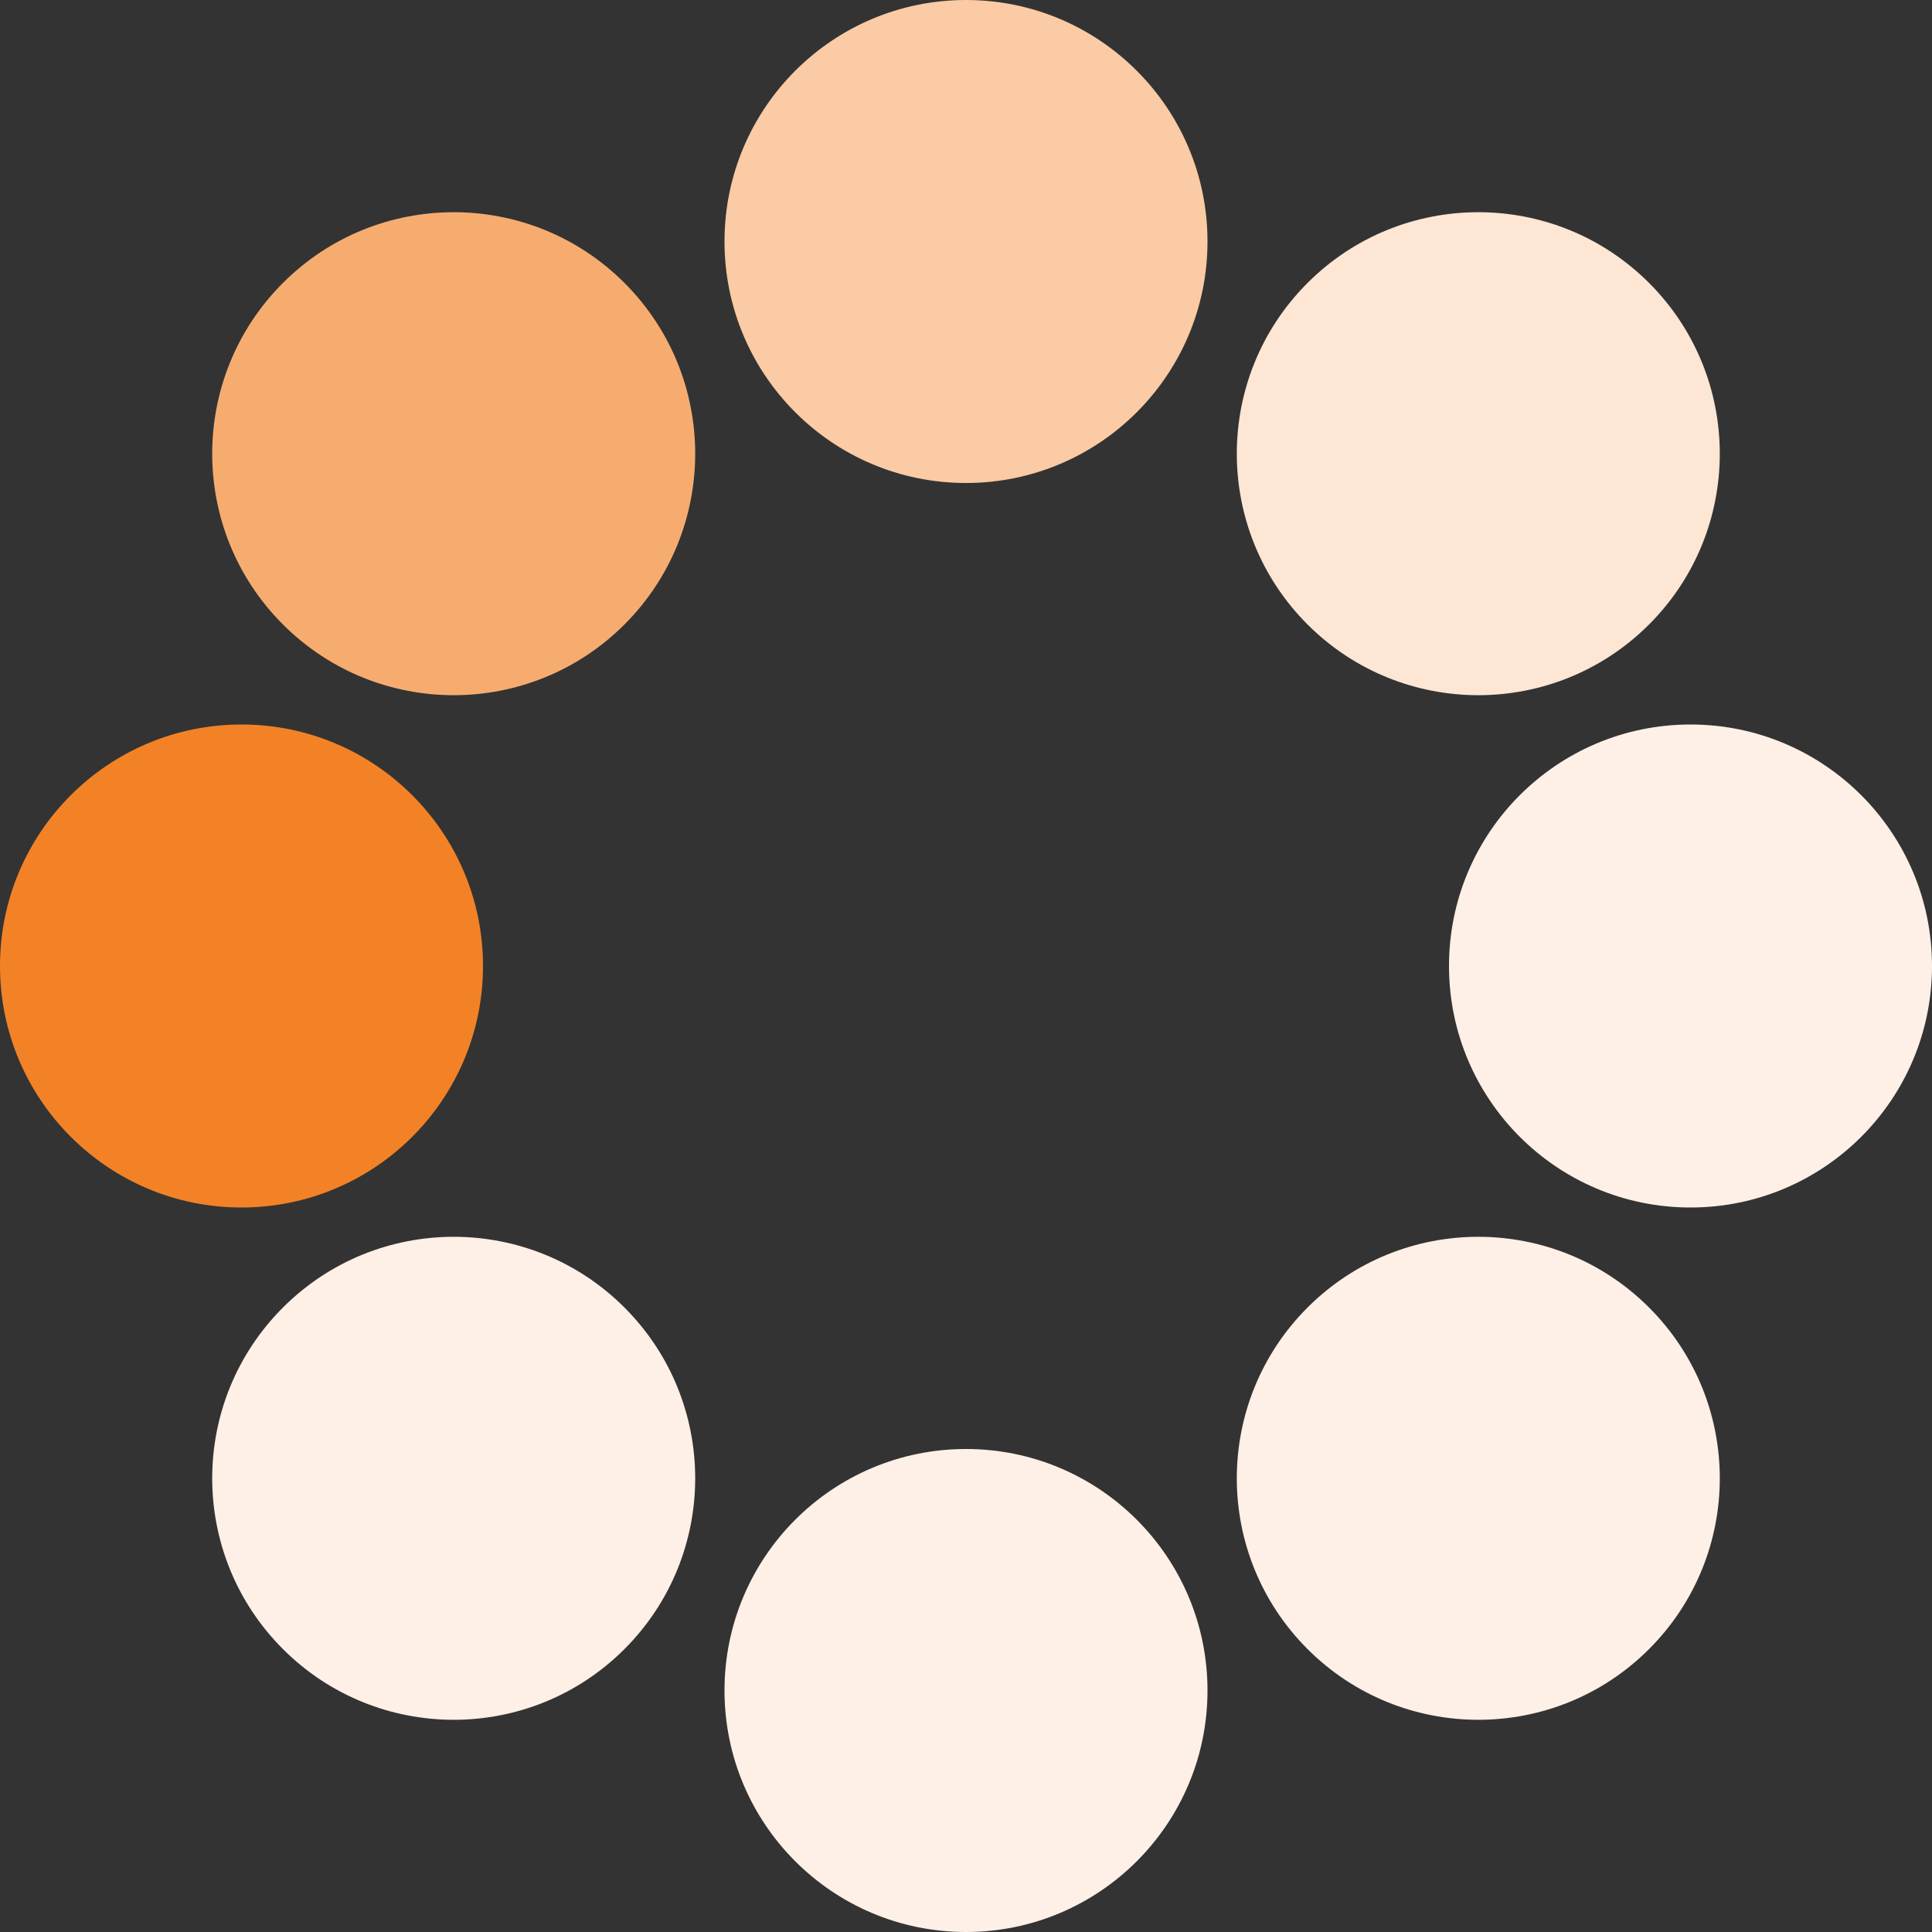
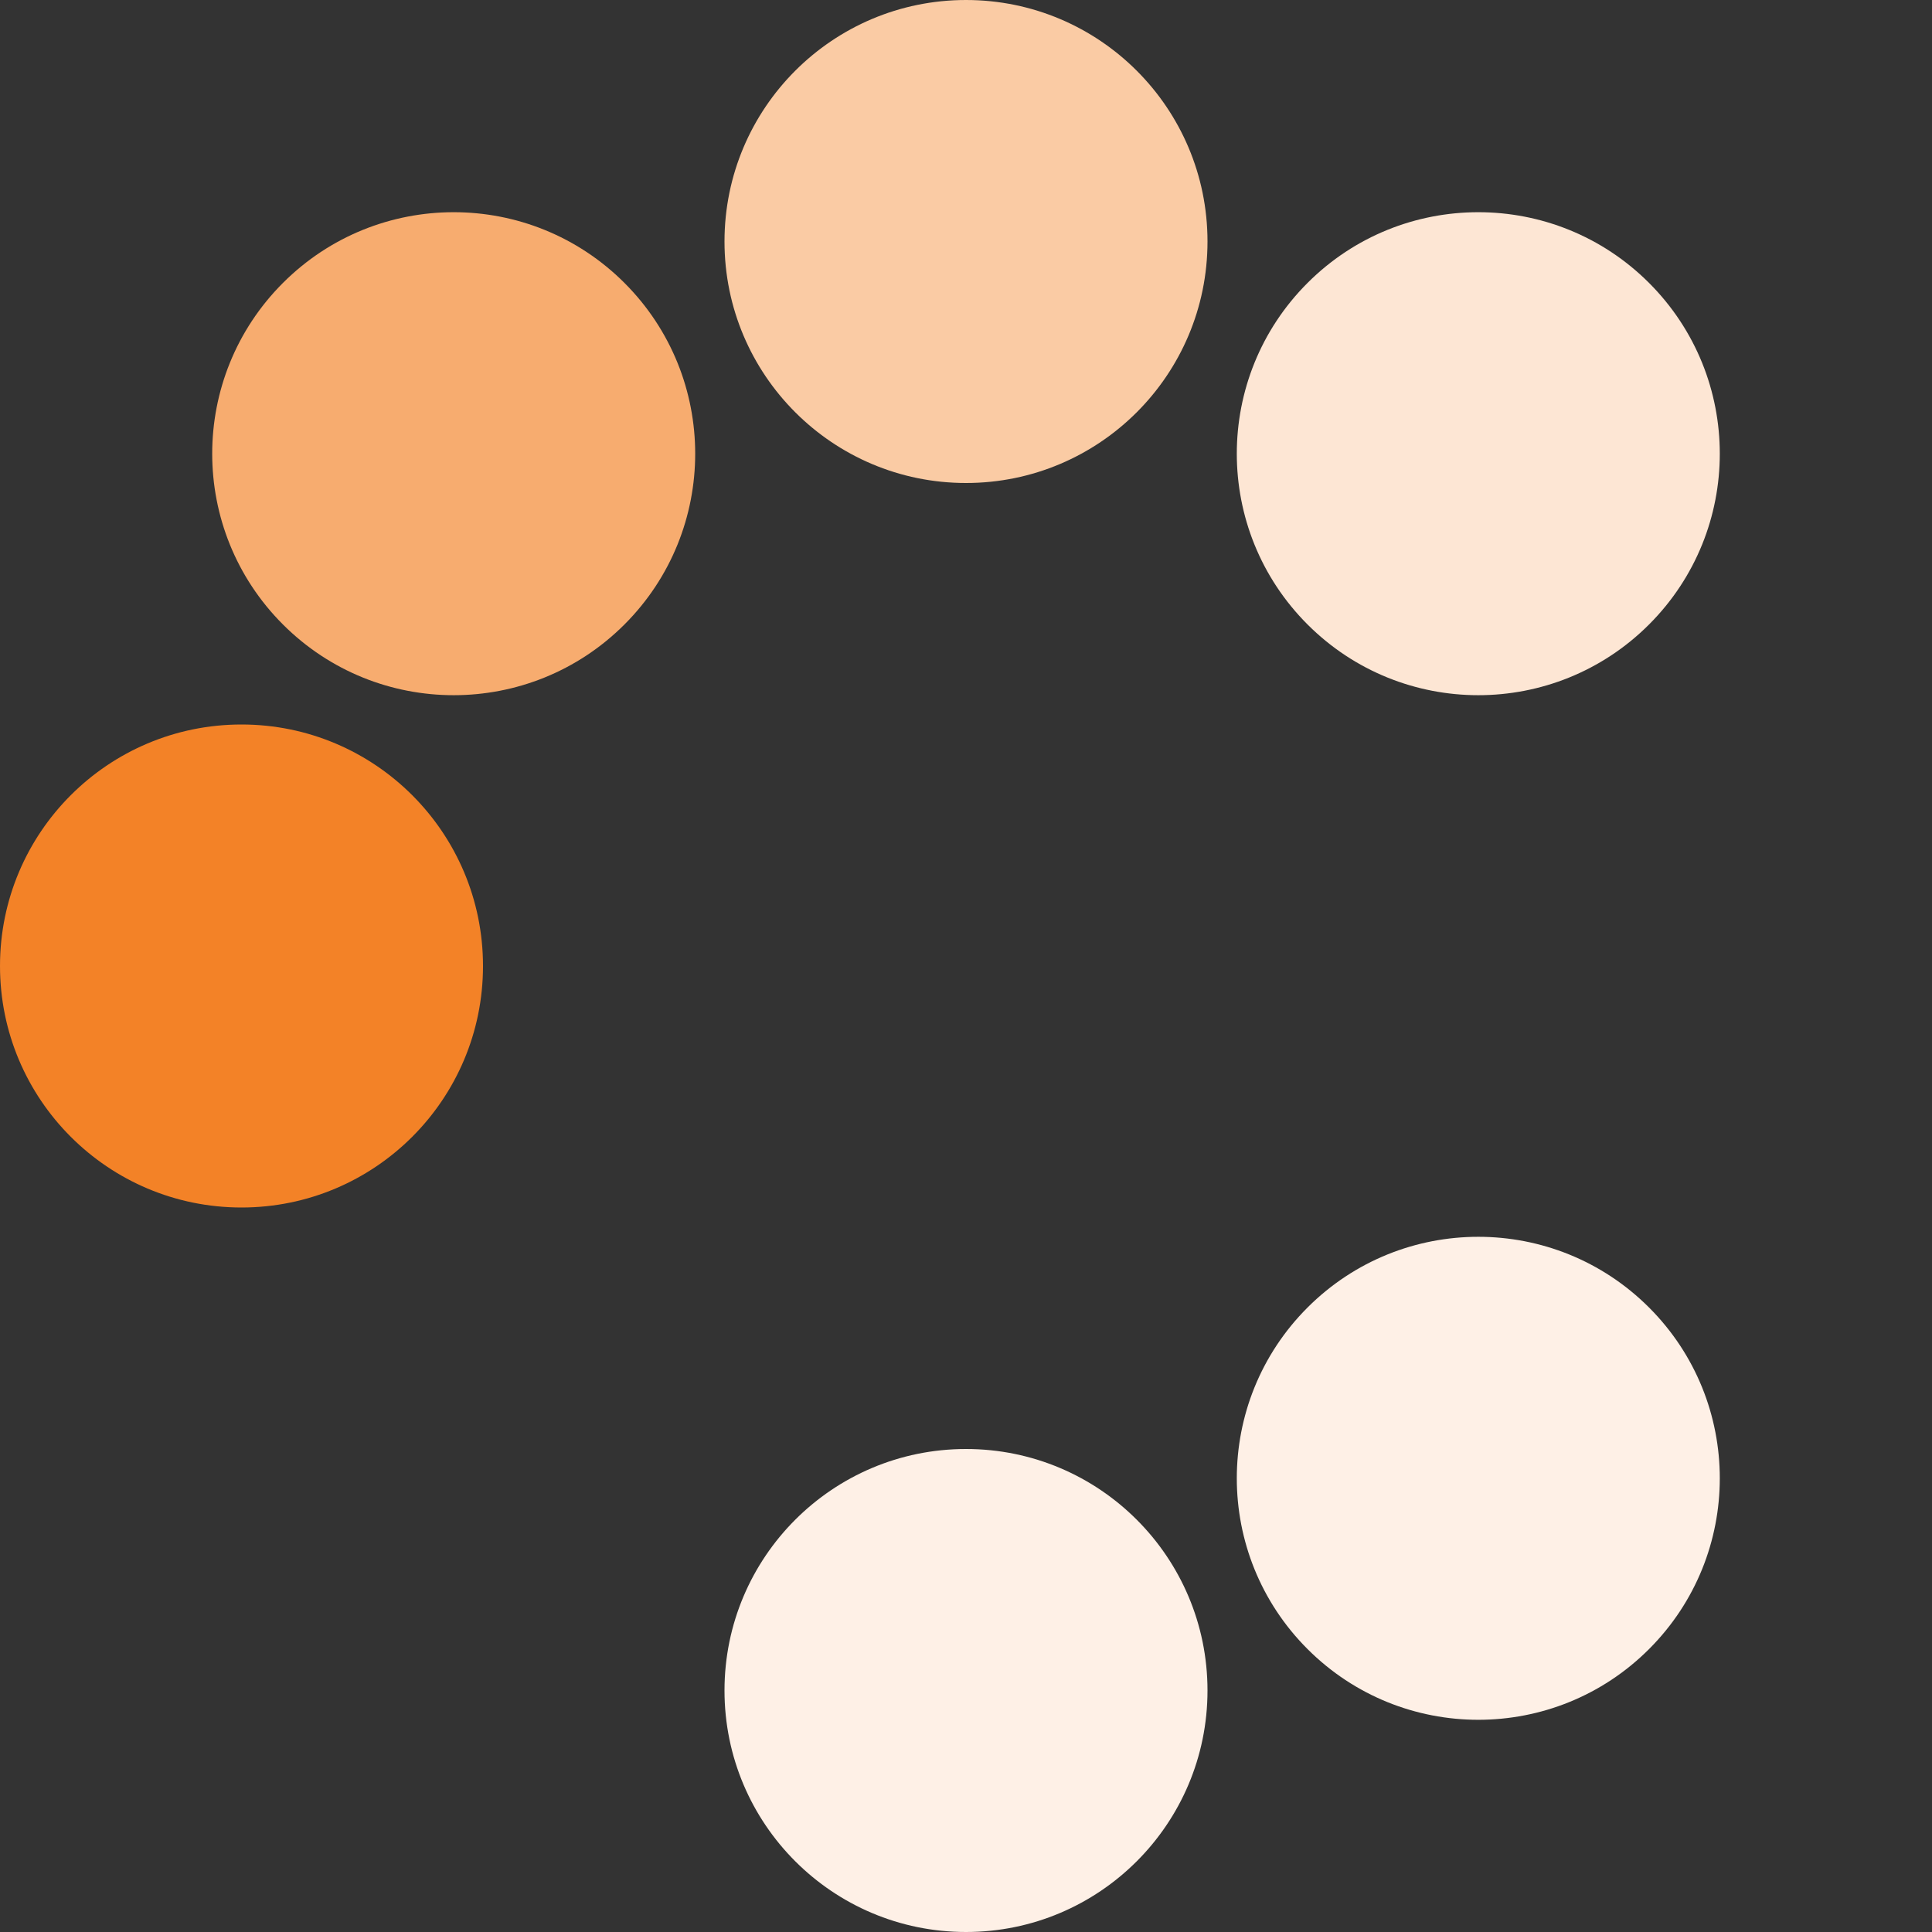
<svg xmlns="http://www.w3.org/2000/svg" version="1.0" width="64px" height="64px" viewBox="0 0 128 128" xml:space="preserve">
  <rect x="0" y="0" width="128" height="128" fill="#333333" stroke="none" />
  <g>
    <circle cx="16" cy="64" r="16" fill="#f38227" />
    <circle cx="16" cy="64" r="16" fill="#f7ac6f" transform="rotate(45,64,64)" />
    <circle cx="16" cy="64" r="16" fill="#facba4" transform="rotate(90,64,64)" />
    <circle cx="16" cy="64" r="16" fill="#fde6d4" transform="rotate(135,64,64)" />
-     <circle cx="16" cy="64" r="16" fill="#fef0e6" transform="rotate(180,64,64)" />
    <circle cx="16" cy="64" r="16" fill="#fef0e6" transform="rotate(225,64,64)" />
    <circle cx="16" cy="64" r="16" fill="#fef0e6" transform="rotate(270,64,64)" />
-     <circle cx="16" cy="64" r="16" fill="#fef0e6" transform="rotate(315,64,64)" />
    <animateTransform attributeName="transform" type="rotate" values="0 64 64;315 64 64;270 64 64;225 64 64;180 64 64;135 64 64;90 64 64;45 64 64" calcMode="discrete" dur="720ms" repeatCount="indefinite" />
  </g>
</svg>